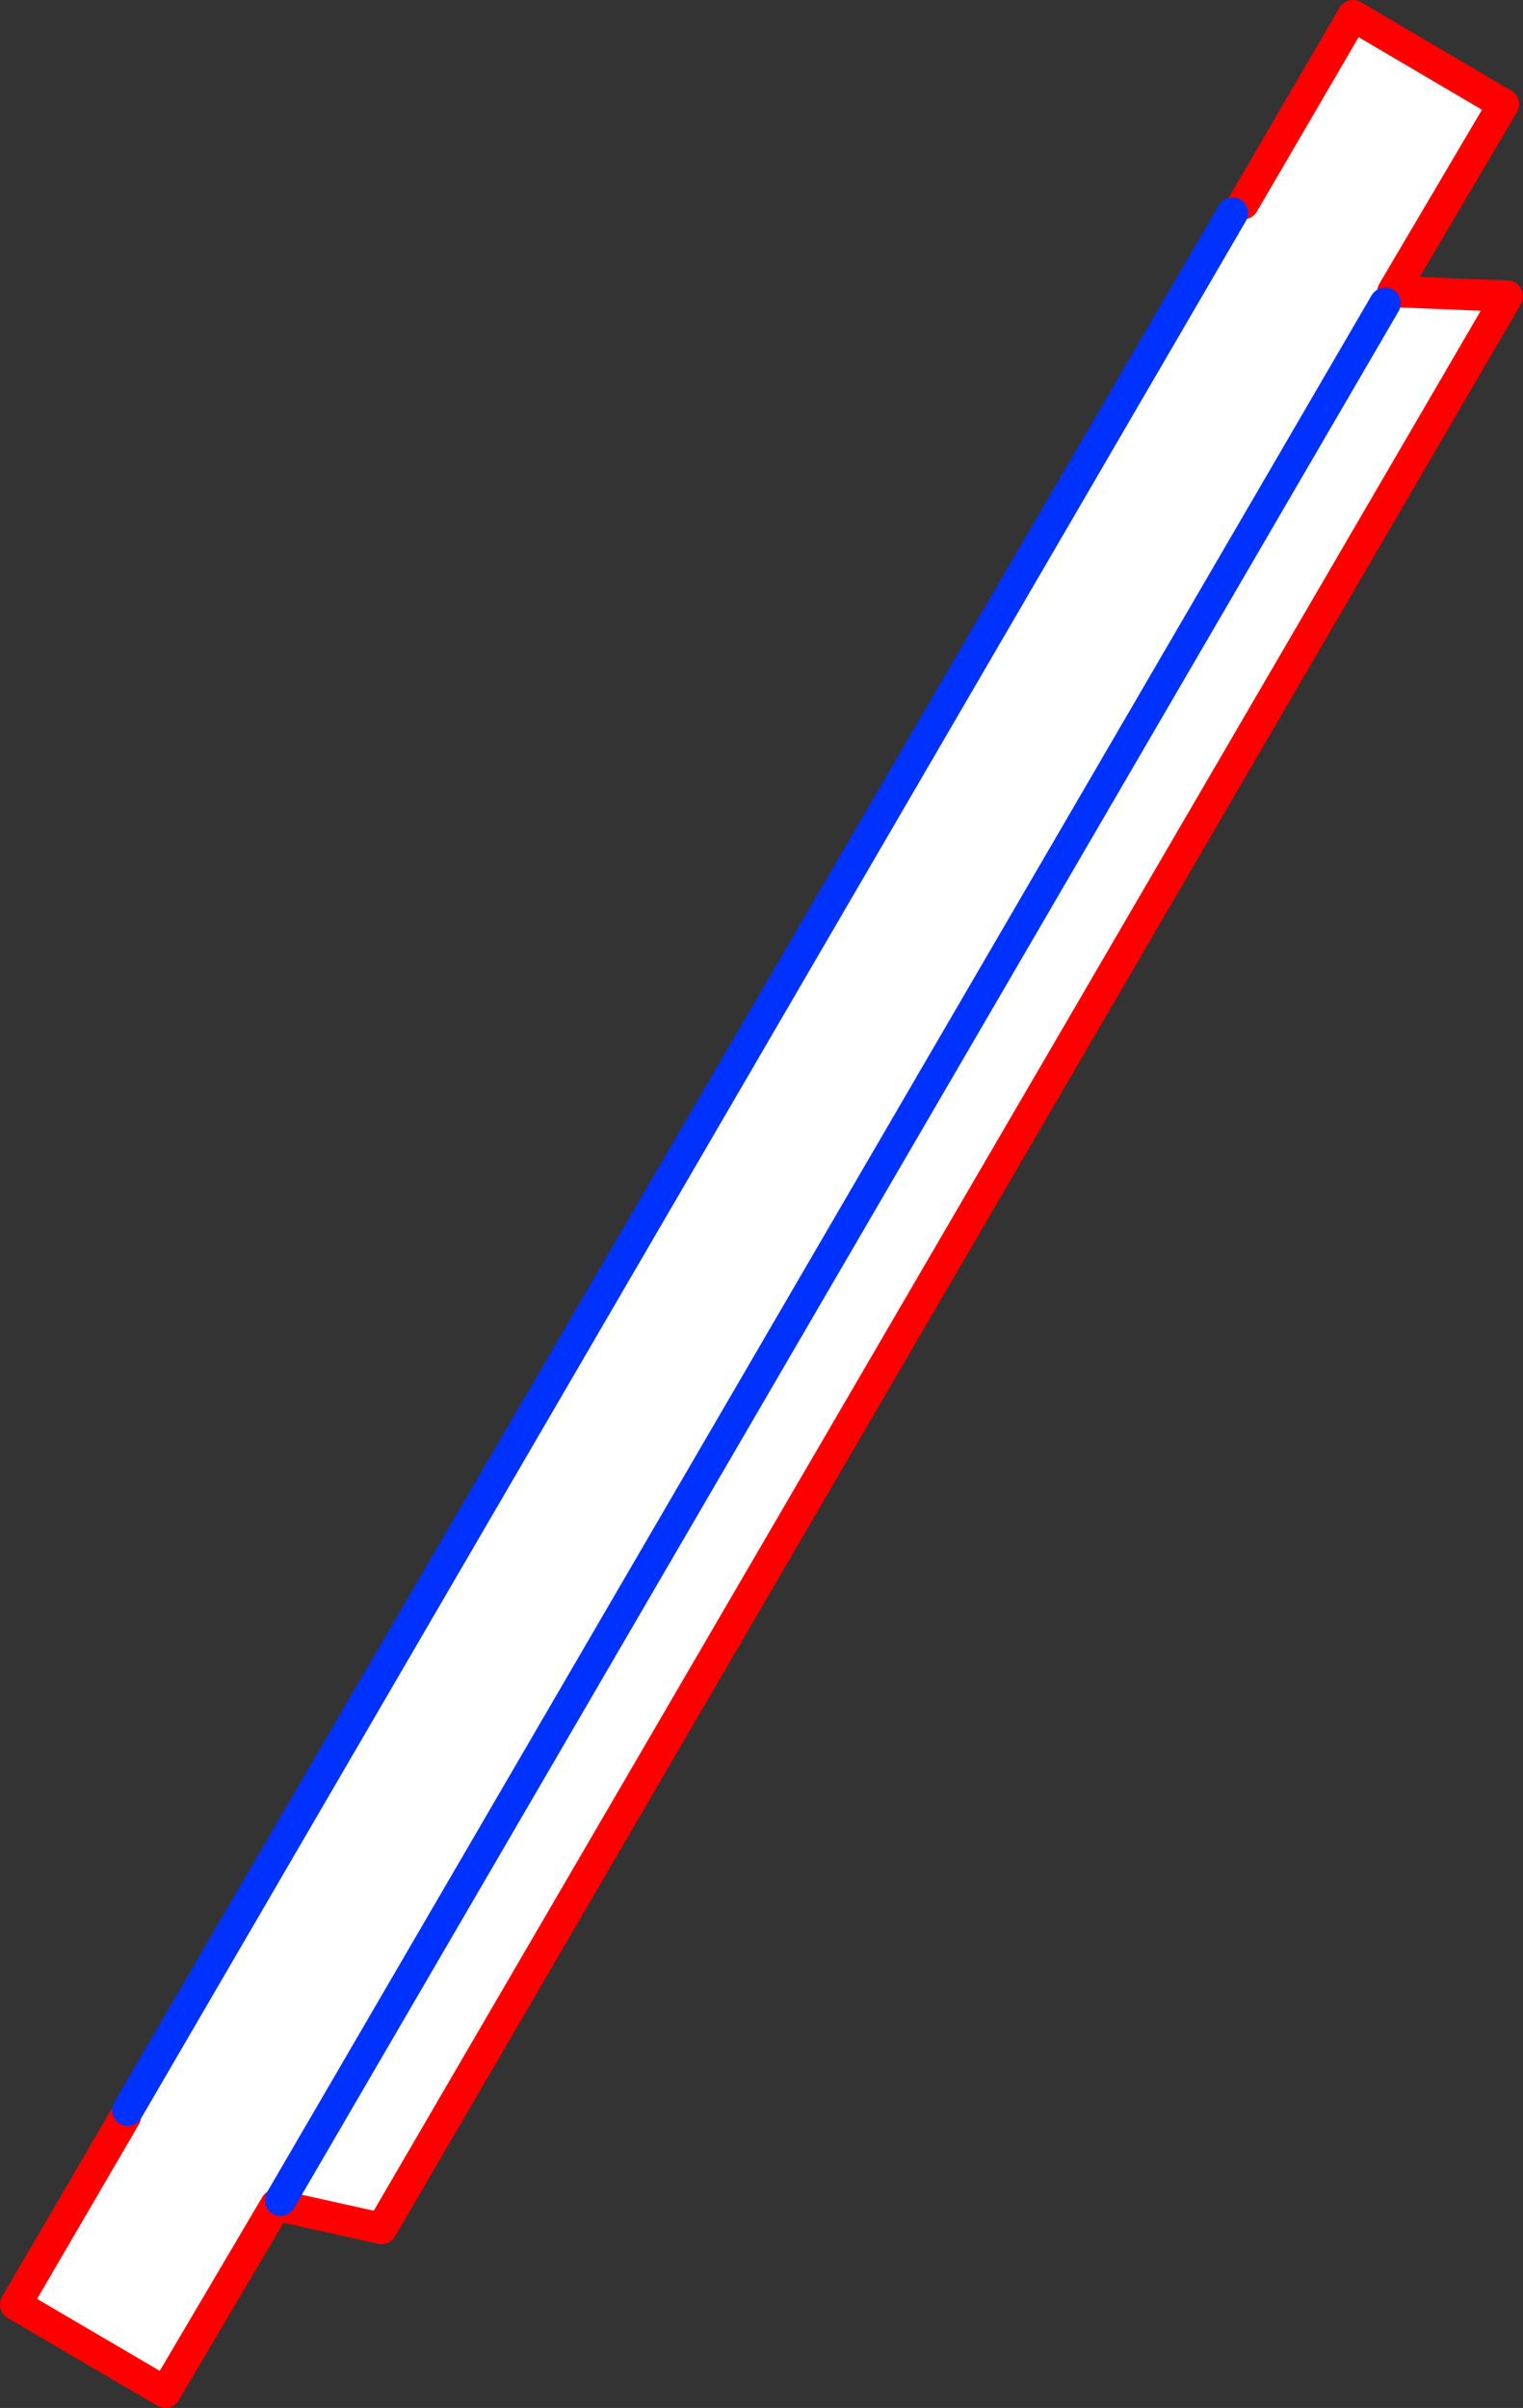
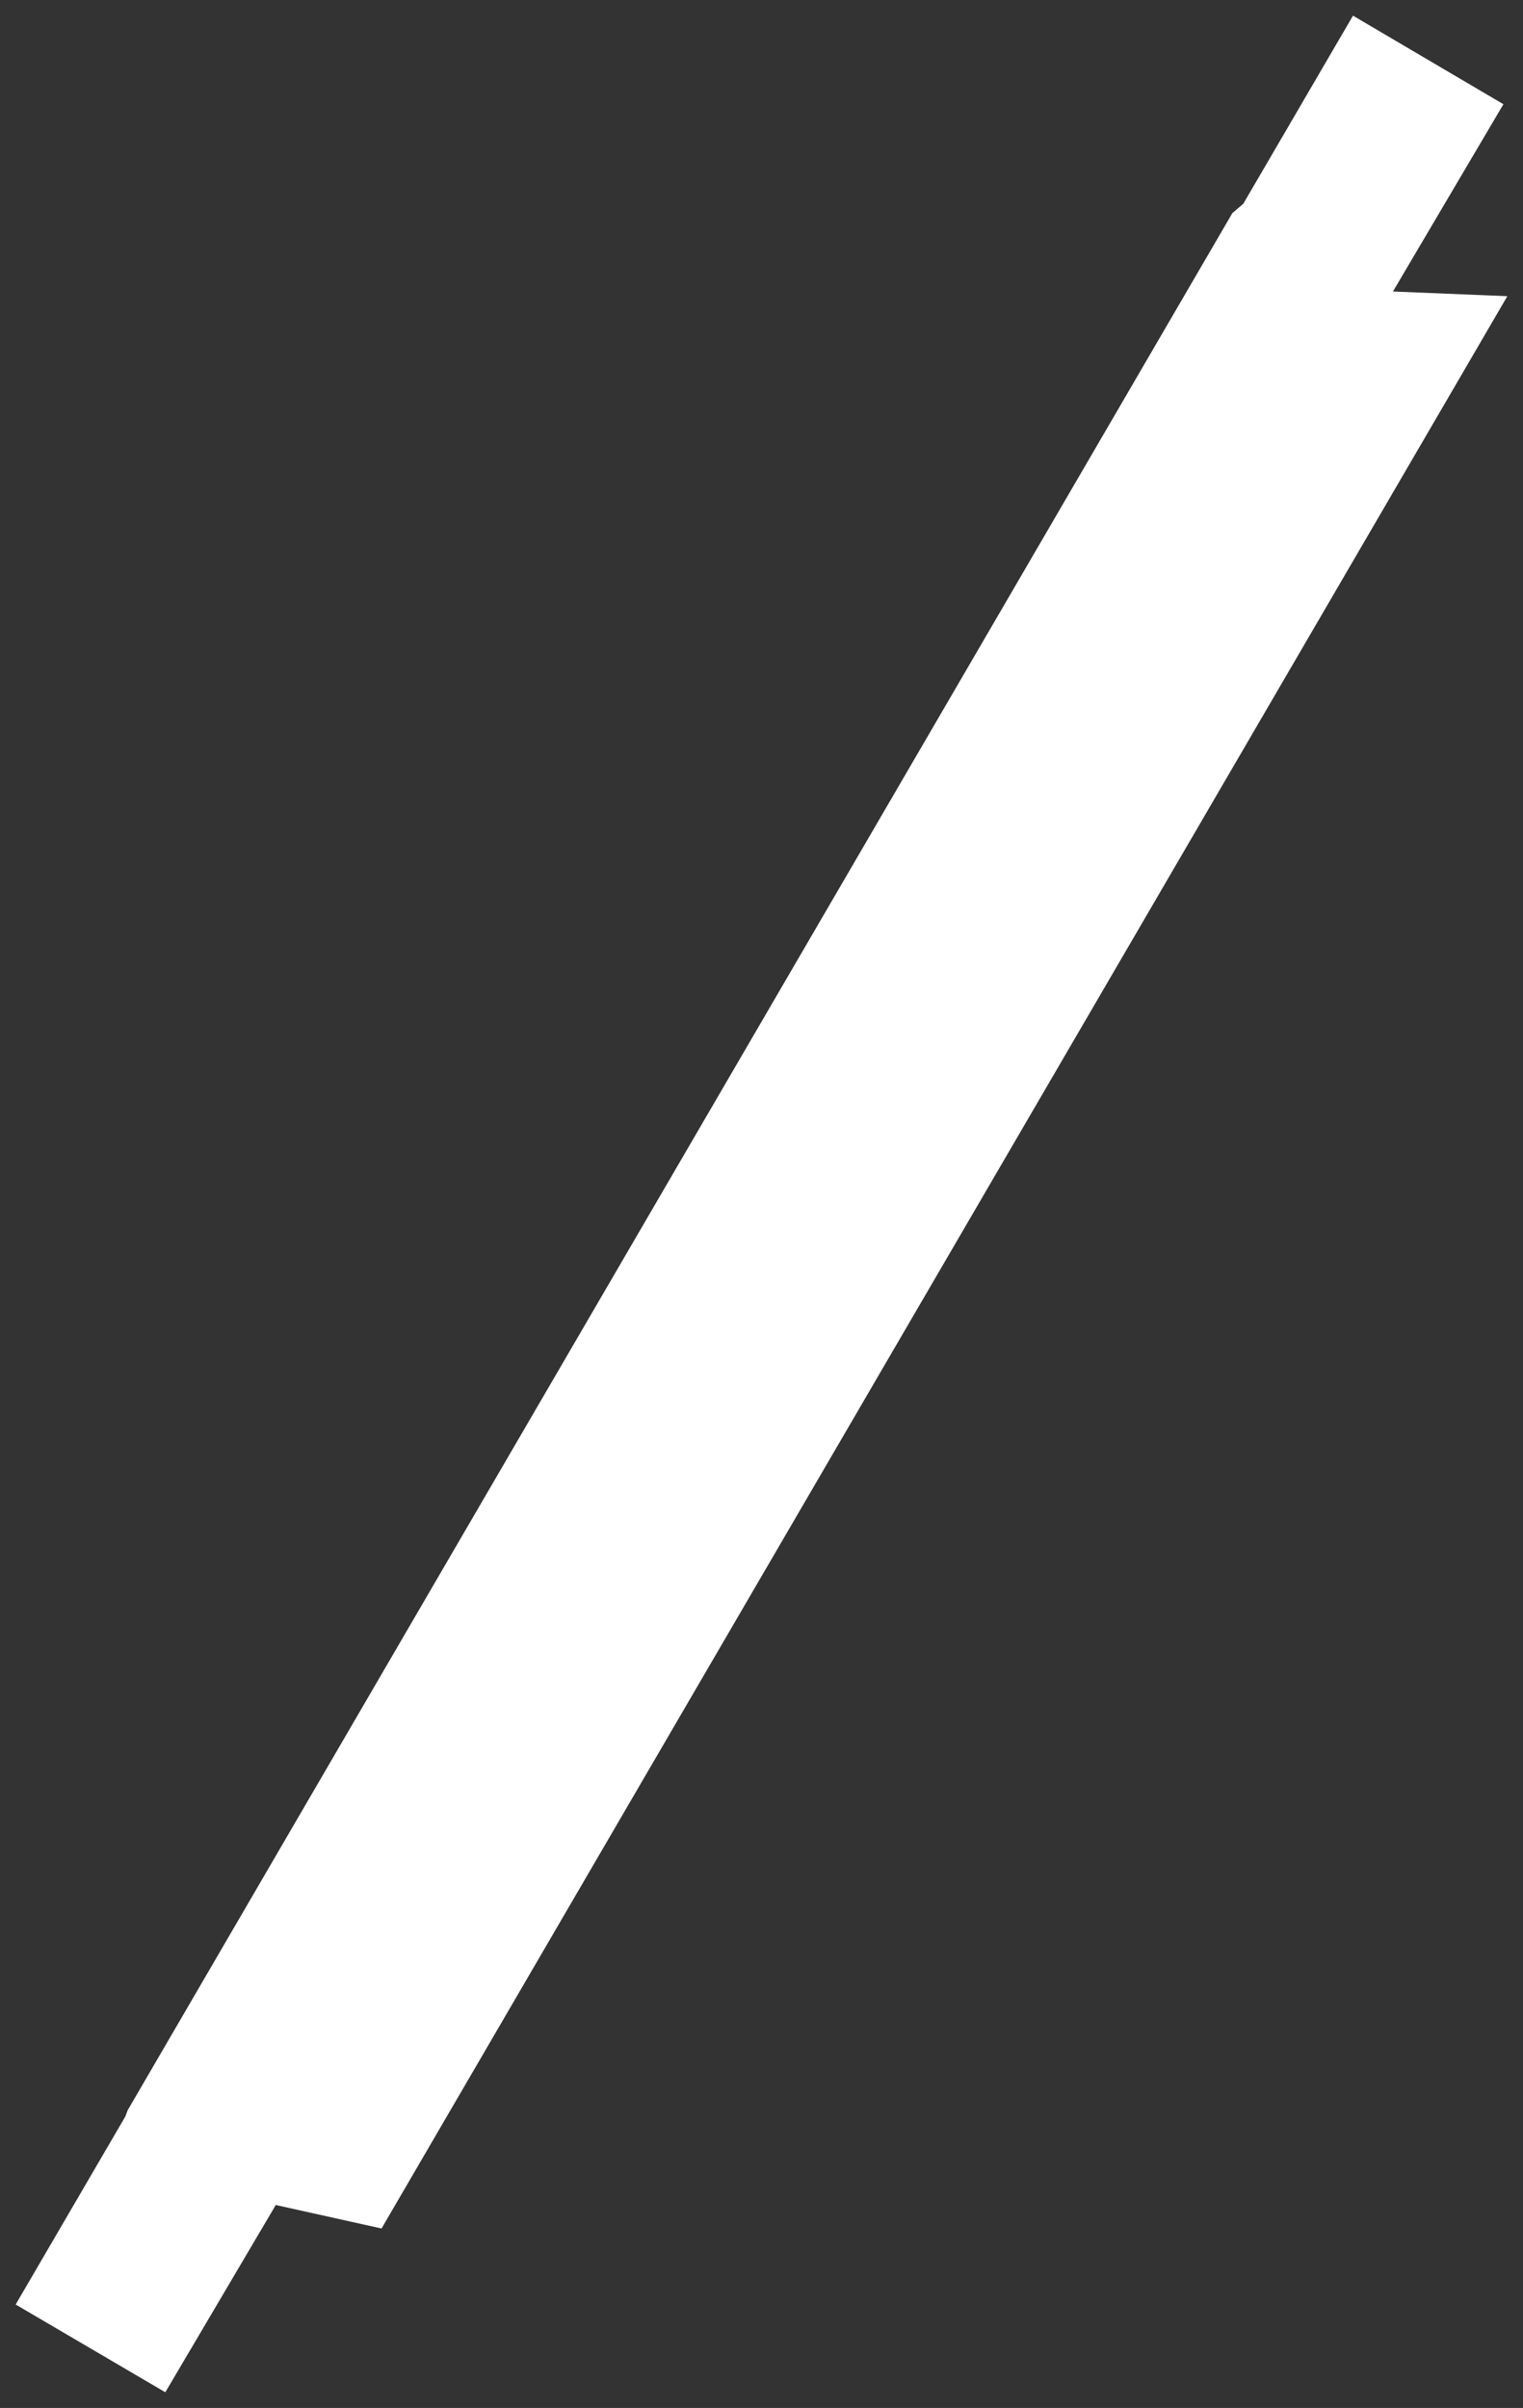
<svg xmlns="http://www.w3.org/2000/svg" height="153.65px" width="97.2px">
  <rect width="100%" height="100%" fill="#333333" stroke="none" />
  <g transform="matrix(1.0, 0.0, 0.0, 1.0, -314.75, -209.55)">
    <path d="M393.4 223.15 L394.1 222.55 401.1 210.55 410.7 216.2 403.65 228.15 410.95 228.45 339.1 351.75 332.35 350.25 325.3 362.2 315.75 356.6 322.75 344.6 322.9 344.2 393.4 223.15 M403.15 228.9 L332.65 349.95 403.15 228.9" fill="#ffffff" fill-rule="evenodd" stroke="none" />
-     <path d="M322.75 344.6 L315.75 356.6 325.3 362.2 332.35 350.25 339.1 351.75 410.95 228.45 403.65 228.15 410.7 216.2 401.1 210.55 394.1 222.55" fill="none" stroke="#ff0000" stroke-linecap="round" stroke-linejoin="round" stroke-width="2.0" />
-     <path d="M393.4 223.15 L322.9 344.2 M332.65 349.95 L403.15 228.9" fill="none" stroke="#0032ff" stroke-linecap="round" stroke-linejoin="round" stroke-width="2.0" />
  </g>
</svg>